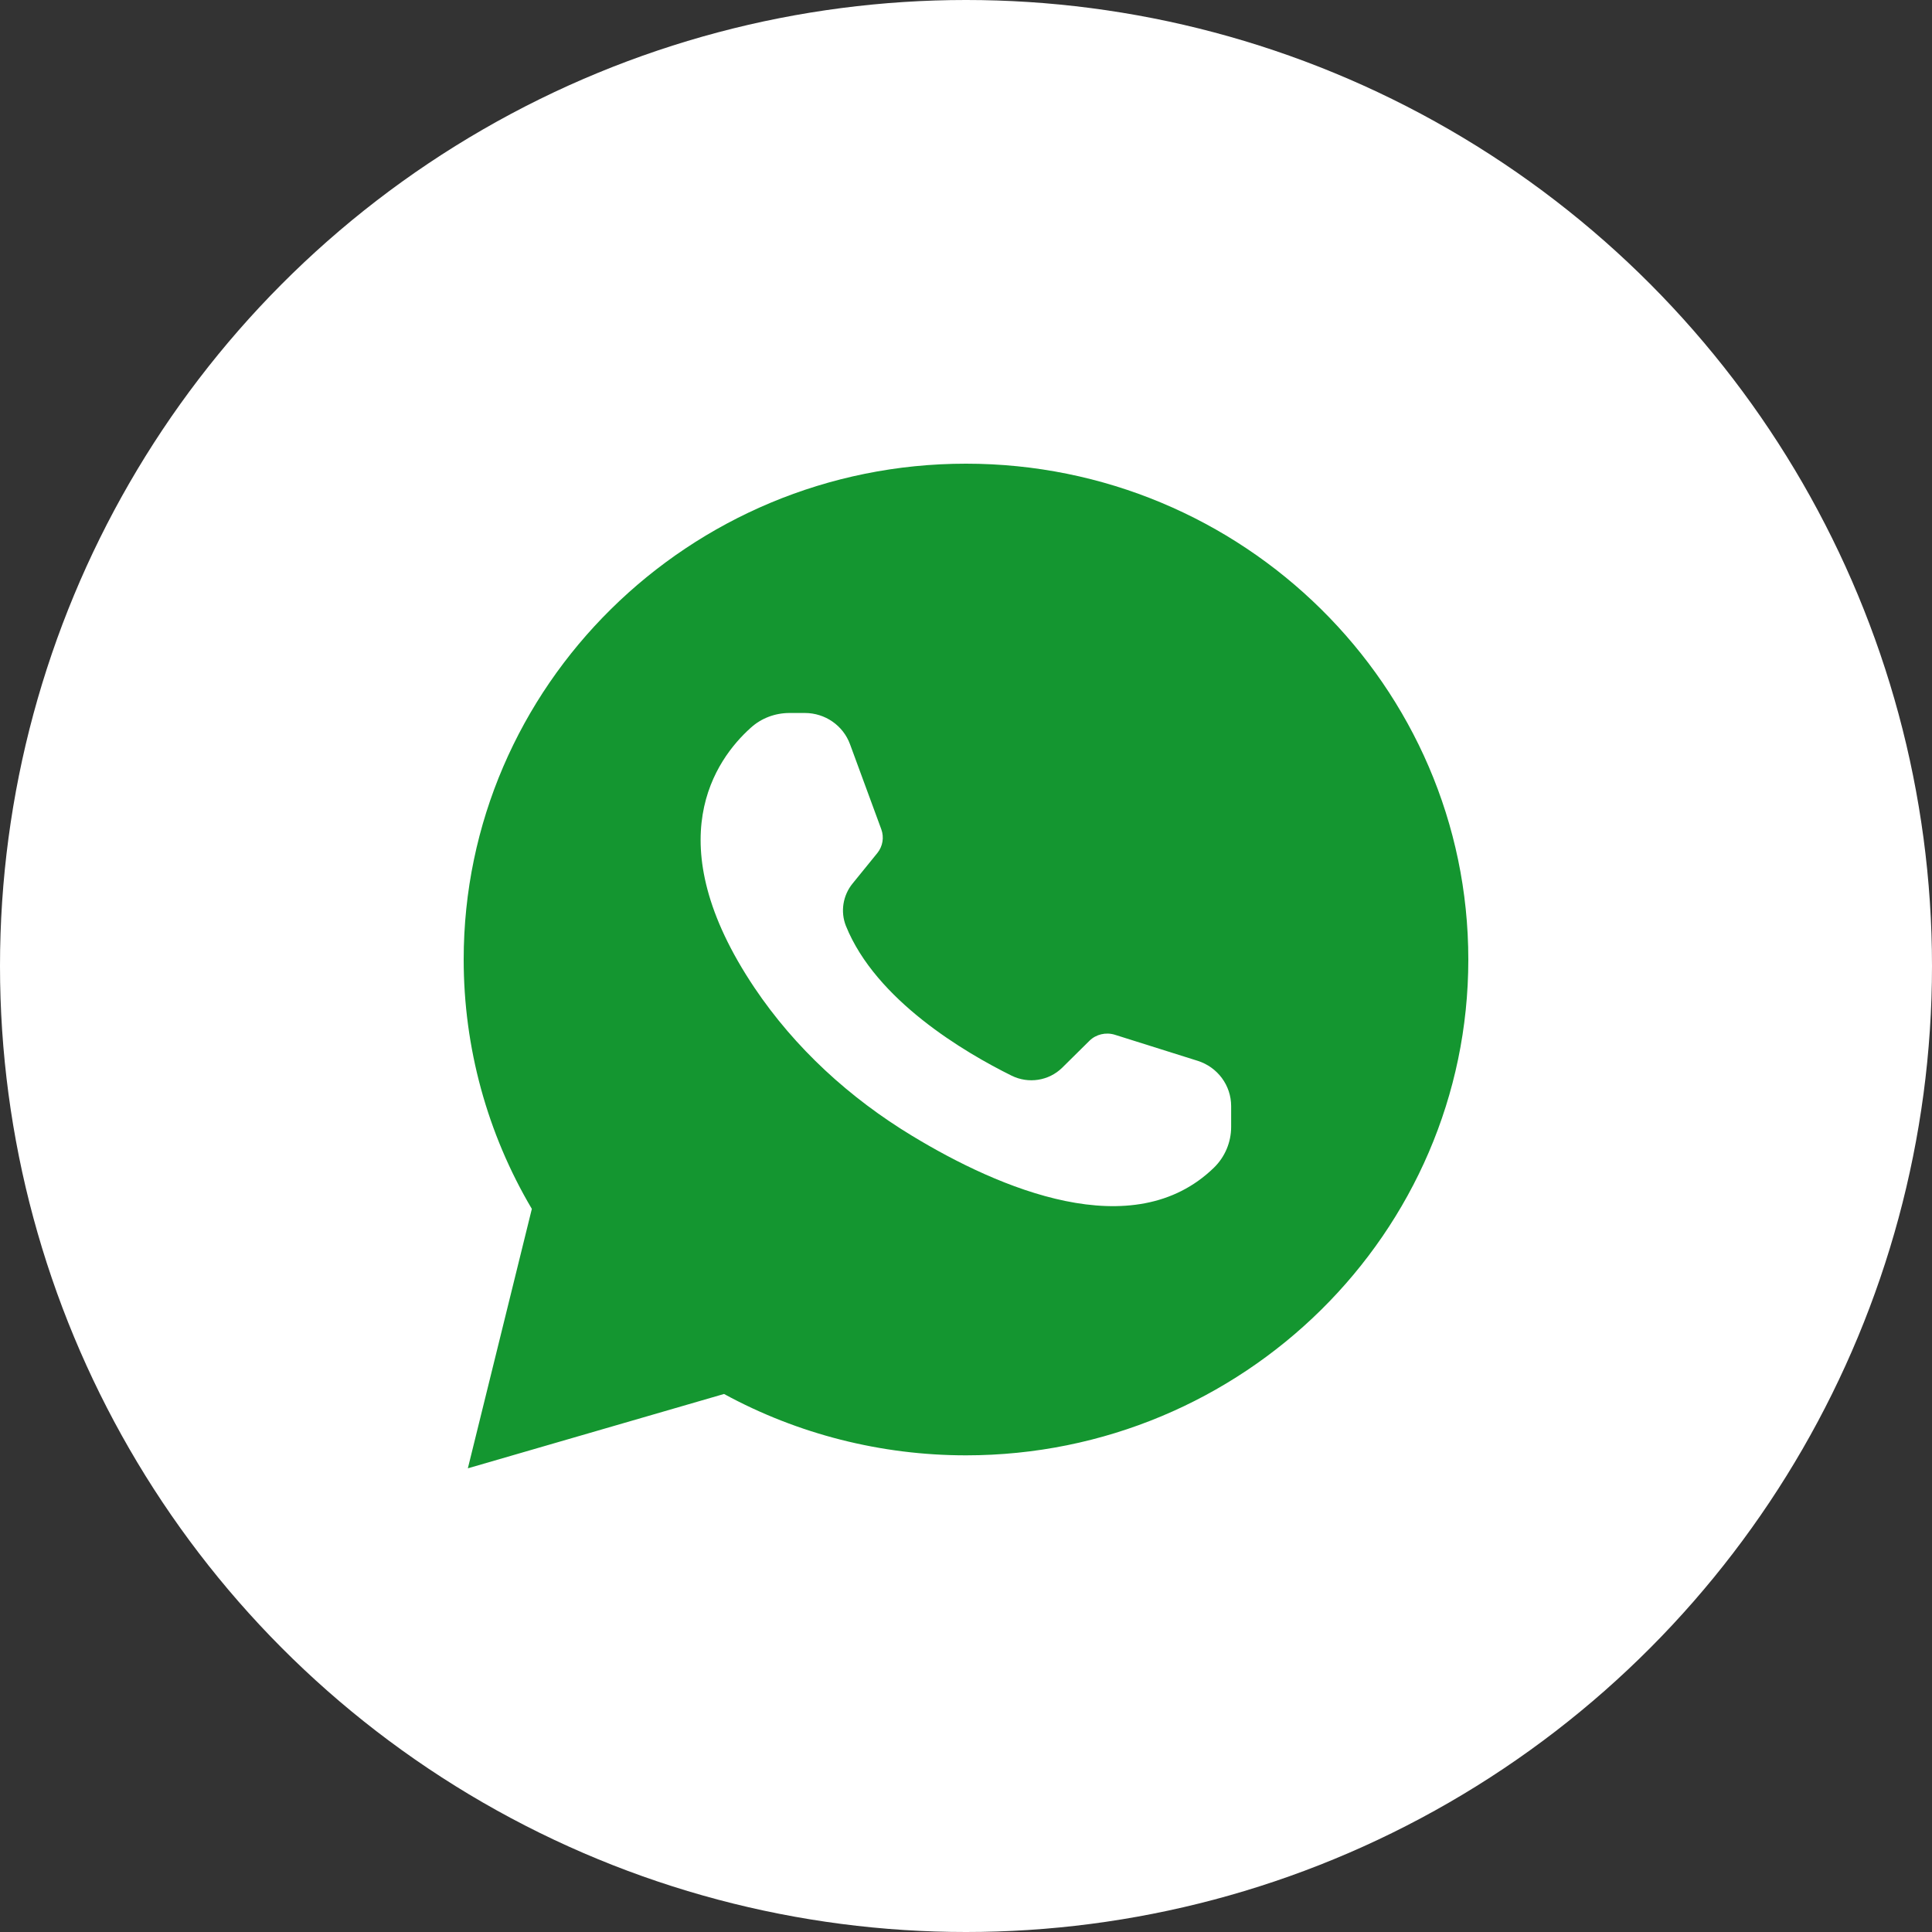
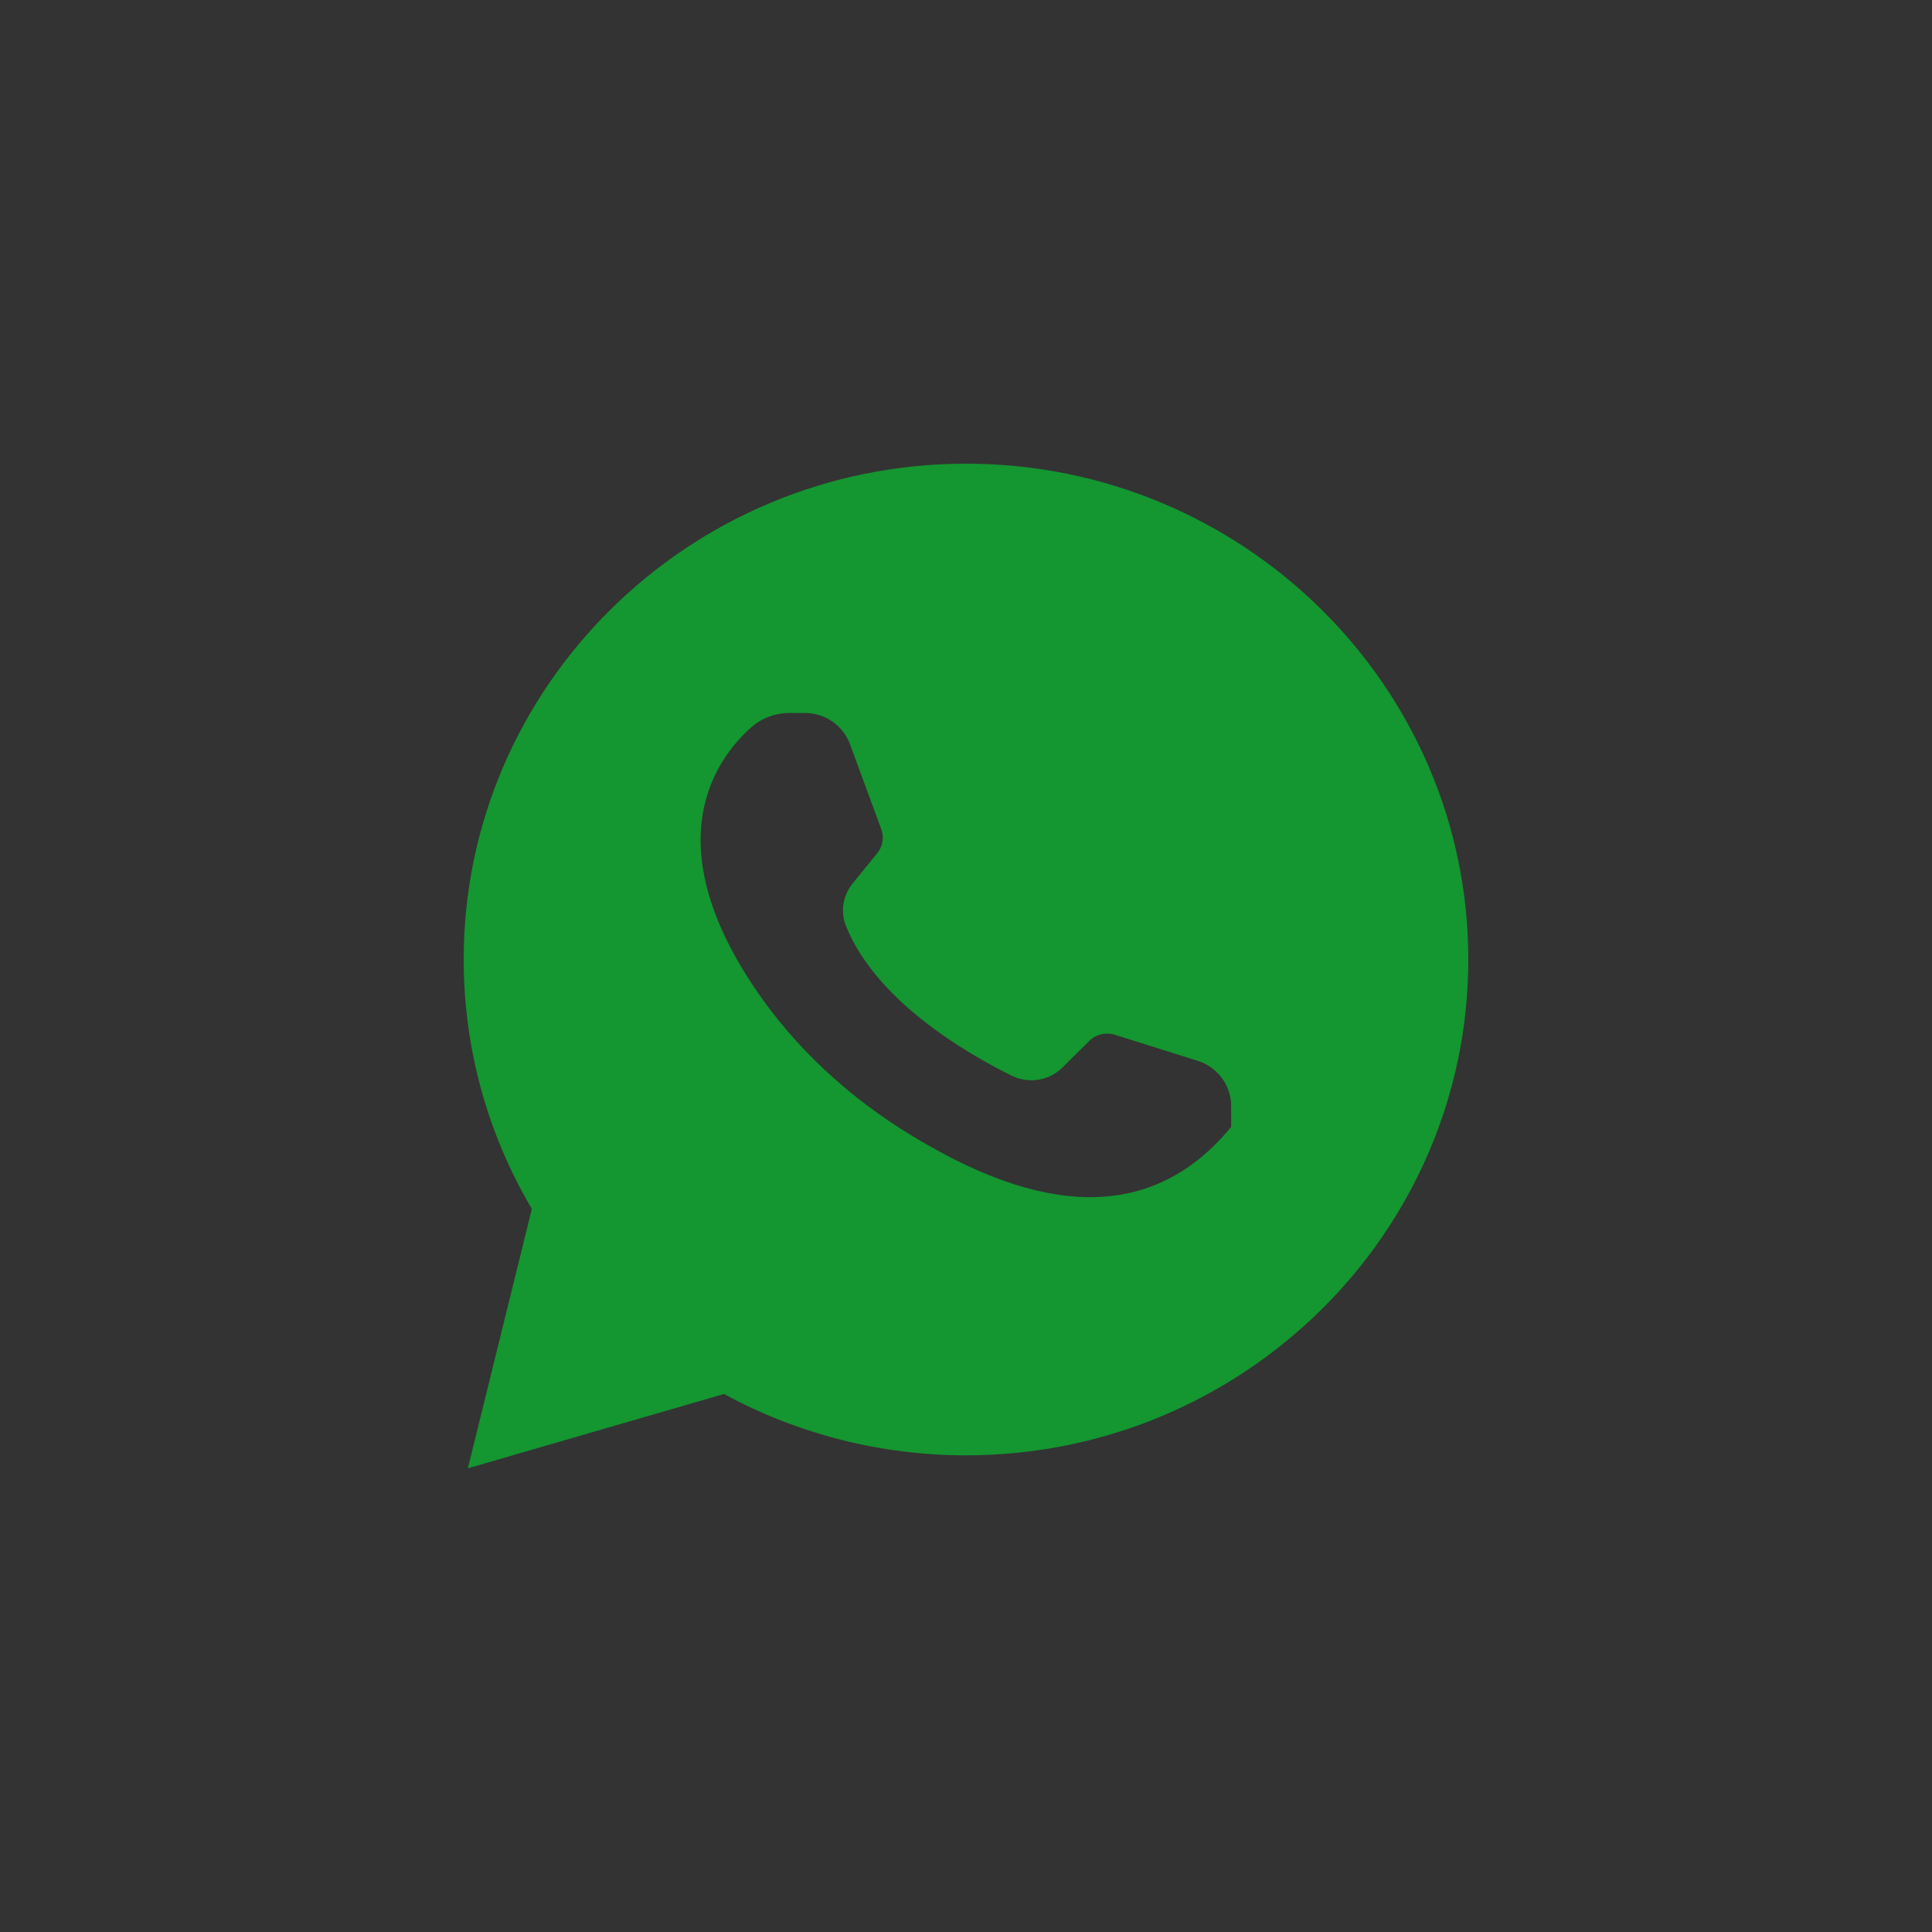
<svg xmlns="http://www.w3.org/2000/svg" width="25" height="25" viewBox="0 0 25 25" fill="none">
  <rect x="0" y="0" width="25" height="25" fill="#333333" stroke="none" />
-   <circle cx="12.5" cy="12.5" r="12.5" fill="white" />
-   <path d="M9.369 18.038C10.325 18.559 11.403 18.832 12.5 18.832C16.084 18.832 19 15.953 19 12.416C19 8.879 16.084 6 12.5 6C8.917 6 6 8.879 6 12.416C6 13.552 6.303 14.664 6.882 15.643L6.054 19L9.369 18.038ZM9.714 9.418C9.851 9.293 10.03 9.226 10.217 9.226H10.415C10.677 9.226 10.91 9.388 10.999 9.63L11.404 10.731C11.442 10.835 11.423 10.951 11.353 11.038L11.033 11.432C10.907 11.586 10.873 11.797 10.946 11.981C11.334 12.944 12.488 13.621 13.09 13.919C13.309 14.027 13.571 13.986 13.744 13.817L14.098 13.467C14.182 13.384 14.309 13.354 14.424 13.389L15.498 13.727C15.756 13.809 15.931 14.045 15.931 14.313V14.582C15.931 14.779 15.852 14.969 15.71 15.108C14.665 16.127 12.929 15.38 11.805 14.699C10.994 14.208 10.288 13.563 9.762 12.78C8.491 10.885 9.263 9.823 9.714 9.418Z" fill="#149630" />
+   <path d="M9.369 18.038C10.325 18.559 11.403 18.832 12.5 18.832C16.084 18.832 19 15.953 19 12.416C19 8.879 16.084 6 12.5 6C8.917 6 6 8.879 6 12.416C6 13.552 6.303 14.664 6.882 15.643L6.054 19L9.369 18.038ZM9.714 9.418C9.851 9.293 10.03 9.226 10.217 9.226H10.415C10.677 9.226 10.91 9.388 10.999 9.63L11.404 10.731C11.442 10.835 11.423 10.951 11.353 11.038L11.033 11.432C10.907 11.586 10.873 11.797 10.946 11.981C11.334 12.944 12.488 13.621 13.09 13.919C13.309 14.027 13.571 13.986 13.744 13.817L14.098 13.467C14.182 13.384 14.309 13.354 14.424 13.389L15.498 13.727C15.756 13.809 15.931 14.045 15.931 14.313V14.582C14.665 16.127 12.929 15.38 11.805 14.699C10.994 14.208 10.288 13.563 9.762 12.78C8.491 10.885 9.263 9.823 9.714 9.418Z" fill="#149630" />
</svg>